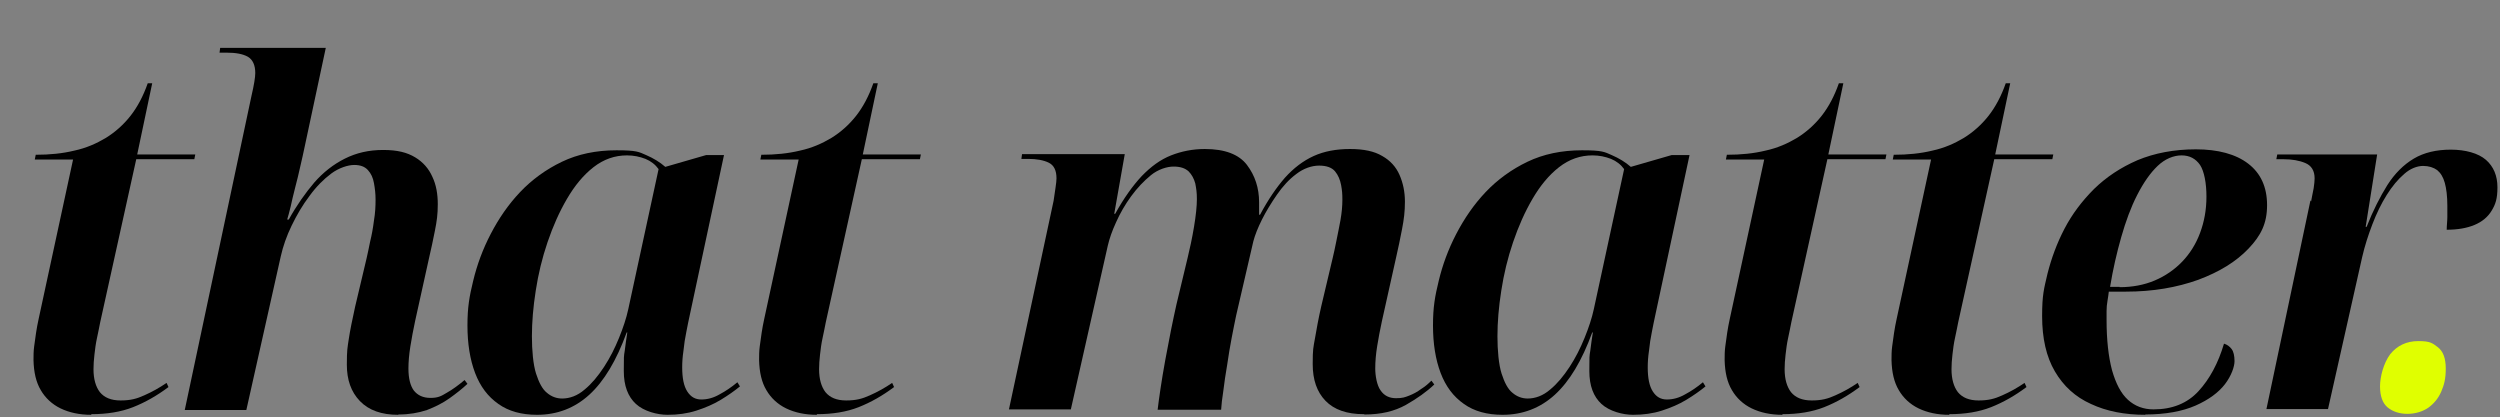
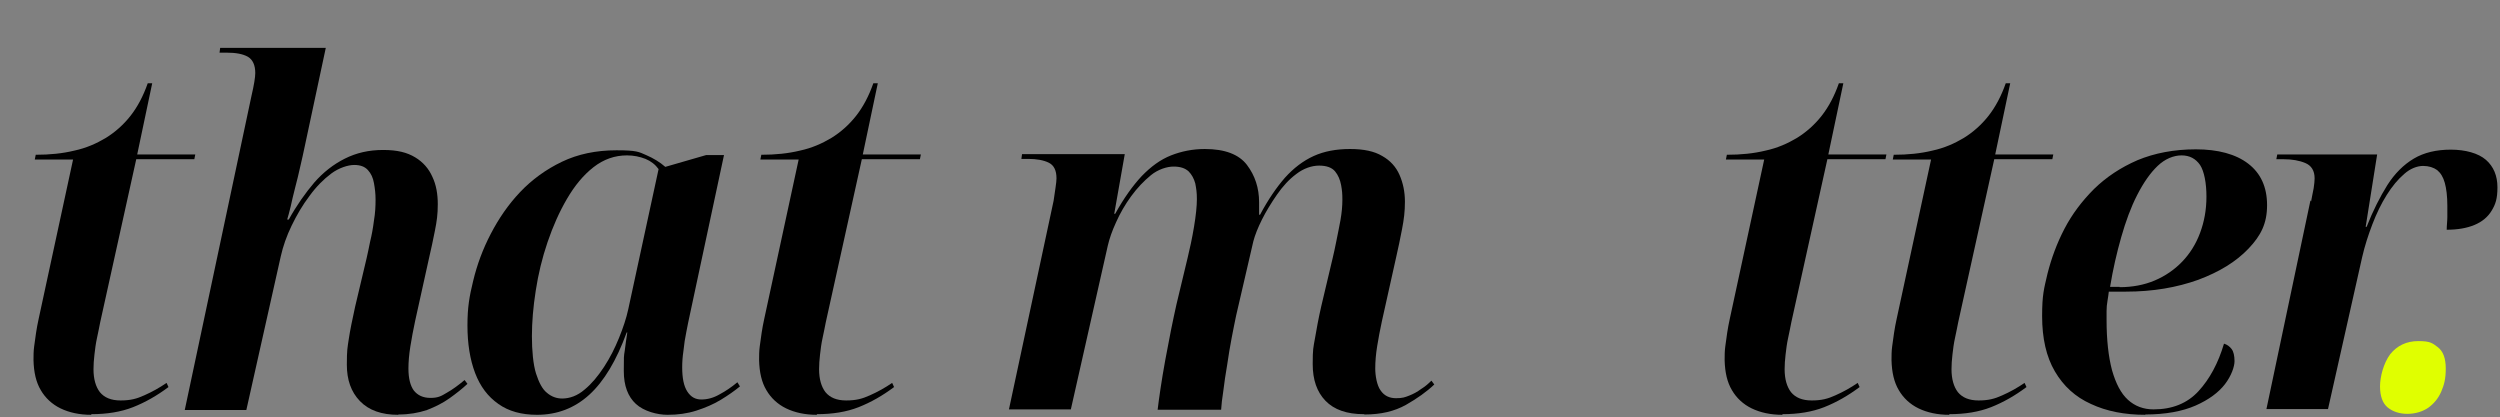
<svg xmlns="http://www.w3.org/2000/svg" id="Layer_1" viewBox="0 0 783.5 130.8">
  <rect x="0" y="0" width="783.5" height="130.8" fill="#808080" stroke="none" />
  <defs>
    <style>      .st0 {        fill: #e0ff00;      }    </style>
  </defs>
  <g>
    <path d="M28.6,130c-3.7,0-6.9-.7-9.6-2-2.7-1.3-4.8-3.3-6.2-5.7-1.5-2.5-2.2-5.6-2.3-9.4,0-1.4,0-2.8.2-4.3.2-1.4.4-2.9.6-4.3.2-1.4.5-2.9.8-4.3l10.8-50h-12l.3-1.5c4.4,0,8.4-.4,12.1-1.3,3.7-.8,6.9-2.2,9.9-4,2.9-1.8,5.5-4.1,7.7-6.9,2.2-2.8,4-6.2,5.4-10.2h1.4l-4.7,22.3h18.2l-.3,1.5h-18.2l-11.3,51.1c-.3,1.5-.6,3.1-1,4.9-.4,1.8-.6,3.5-.8,5.2-.2,1.7-.3,3.2-.3,4.6,0,3.1.7,5.5,2,7.2,1.4,1.7,3.5,2.6,6.5,2.6s5-.5,7.4-1.6c2.5-1.1,4.8-2.4,7-3.9l.6,1.3c-3.6,2.7-7.3,4.8-11.1,6.3-3.8,1.5-8.2,2.2-13.1,2.2Z" />
    <path d="M124.8,130c-5.2,0-9.2-1.4-12-4.3-2.8-2.9-4.1-6.7-4.1-11.4s.2-5.3.6-8c.4-2.7,1.1-6.1,2-10.2l3.6-15.2c.3-1.4.7-3.1,1.1-5.2.5-2,.9-4.2,1.2-6.6.4-2.3.5-4.5.5-6.5s-.2-3.5-.5-5.2-.9-3-1.9-4.1c-1-1.1-2.4-1.6-4.3-1.6s-4.8.9-7.2,2.7-4.7,4.1-6.8,7c-2.2,2.9-4,6-5.6,9.3-1.6,3.3-2.7,6.5-3.4,9.6l-10.8,48.2h-19.3l20.9-98.4c.4-1.7.7-3.2.9-4.4.2-1.2.3-2.2.3-2.8,0-2.5-.8-4.2-2.3-5.1-1.6-.9-3.8-1.3-6.8-1.3h-2.1l.2-1.5h33.1l-6.6,30.9c-.4,2-.9,4.1-1.4,6.3-.5,2.2-1,4.4-1.6,6.6-.6,2.2-1,4.2-1.4,5.9-.4,1.7-.8,3.1-1.1,4.1h.5c2.5-4.5,5.2-8.3,8-11.6,2.8-3.2,6-5.7,9.6-7.5,3.6-1.8,7.5-2.7,12-2.7s7.5.8,10,2.3c2.5,1.5,4.3,3.6,5.4,6.1,1.2,2.5,1.7,5.4,1.7,8.6s-.3,5.3-.9,8.3c-.6,3-1.2,5.9-1.8,8.4l-4.4,19.9c-.6,2.8-1.1,5.5-1.5,8-.4,2.5-.6,4.9-.6,6.9,0,3.1.6,5.4,1.7,6.9,1.2,1.5,2.9,2.3,5.2,2.3s3.3-.5,5.1-1.6c1.8-1,3.7-2.4,5.6-4l.9,1.2c-1.6,1.5-3.5,3-5.6,4.5-2.1,1.5-4.5,2.7-7.1,3.7-2.7.9-5.6,1.4-8.9,1.4Z" />
    <path d="M168.3,130c-4.8,0-8.9-1.1-12.1-3.4-3.3-2.3-5.7-5.5-7.3-9.7-1.6-4.2-2.4-9.2-2.4-14.9s.6-9.1,1.8-14c1.2-5,3-9.9,5.5-14.7,2.5-4.8,5.5-9.2,9.2-13.1,3.7-3.9,8.1-7.1,13.1-9.5,5-2.4,10.7-3.6,17.1-3.6s7,.5,9.3,1.5c2.3,1,4.3,2.2,6,3.7l12.8-3.7h5.6l-10.8,50.5c-.3,1.3-.6,2.9-1,4.9-.4,1.9-.7,3.9-.9,5.9-.3,2-.4,3.7-.4,5.2,0,3.4.5,5.9,1.6,7.6,1.1,1.7,2.5,2.5,4.4,2.5s3.8-.5,5.7-1.6c1.9-1,3.8-2.3,5.6-3.8l.8,1.3c-1.7,1.4-3.7,2.8-6,4.2-2.3,1.4-4.9,2.5-7.7,3.4-2.8.9-5.8,1.3-9,1.3s-7.4-1.1-9.9-3.4c-2.5-2.3-3.8-5.7-3.8-10.3s0-4.6.3-6.4c.2-1.8.5-3.7.8-5.7h-.2c-3.2,8.8-7.1,15.3-11.7,19.5-4.6,4.2-10.1,6.3-16.4,6.3ZM176.1,124.9c2.5,0,4.9-.9,7.1-2.8,2.2-1.8,4.2-4.2,6.1-7.1,1.9-2.9,3.4-5.9,4.7-9.1,1.3-3.2,2.3-6.2,2.9-9l9.5-43.9c-1-1.4-2.4-2.5-4.1-3.2-1.8-.7-3.7-1.1-5.8-1.1-3.8,0-7.3,1.2-10.5,3.7-3.2,2.5-5.9,5.8-8.3,9.9-2.4,4.1-4.4,8.6-6.1,13.6-1.7,5-2.9,10-3.7,15.2-.8,5.1-1.2,9.9-1.2,14.3s.4,8.9,1.3,11.7c.9,2.8,2,4.9,3.4,6,1.4,1.2,3,1.8,4.8,1.8Z" />
    <path d="M256,130c-3.7,0-6.9-.7-9.6-2-2.7-1.3-4.8-3.3-6.2-5.7-1.5-2.5-2.2-5.6-2.3-9.4,0-1.4,0-2.8.2-4.3.2-1.4.4-2.9.6-4.3.2-1.4.5-2.9.8-4.3l10.8-50h-12l.3-1.5c4.4,0,8.4-.4,12.1-1.3,3.7-.8,6.9-2.2,9.9-4,2.9-1.8,5.5-4.1,7.7-6.9,2.2-2.8,4-6.2,5.4-10.2h1.4l-4.7,22.3h18.2l-.3,1.5h-18.2l-11.3,51.1c-.3,1.5-.6,3.1-1,4.9-.4,1.8-.6,3.5-.8,5.2-.2,1.7-.3,3.2-.3,4.6,0,3.1.7,5.5,2,7.2,1.4,1.7,3.5,2.6,6.5,2.6s5-.5,7.4-1.6c2.5-1.1,4.8-2.4,7-3.9l.6,1.3c-3.6,2.7-7.3,4.8-11.1,6.3-3.8,1.5-8.2,2.2-13.1,2.2Z" />
    <path d="M427.4,129.8c-5.3,0-9.3-1.4-12-4.2-2.7-2.8-4-6.6-4-11.5s.2-5.1.7-8c.5-2.9,1.1-6.3,2-10.2l3.6-15.2c.3-1.3.7-3,1.1-5.1s.9-4.3,1.3-6.6c.4-2.3.6-4.4.6-6.4s-.1-2.9-.4-4.6c-.3-1.6-.9-3.1-1.9-4.3-1-1.2-2.7-1.8-5-1.8s-4.9.9-7.1,2.6c-2.3,1.7-4.3,3.9-6.1,6.5-1.8,2.6-3.4,5.2-4.7,7.8-1.3,2.6-2.2,4.9-2.7,6.8l-5.4,23.3c-.4,2-.9,4.3-1.4,7-.5,2.7-1,5.5-1.4,8.4-.5,2.9-.9,5.6-1.2,8.1-.4,2.5-.6,4.5-.7,6h-19.9c.2-1.7.5-3.9.9-6.6.4-2.7.9-5.7,1.5-9,.6-3.2,1.2-6.4,1.8-9.4.6-3,1.2-5.7,1.7-8l3.5-14.6c.7-2.9,1.4-6.1,2-9.7s.9-6.5.9-8.7-.2-3.3-.5-4.9c-.4-1.5-1.1-2.8-2.1-3.8-1.1-1-2.6-1.5-4.7-1.5s-4.9.9-7.1,2.7-4.3,4-6.2,6.6c-1.9,2.6-3.5,5.4-4.7,8.1-1.3,2.8-2.1,5.2-2.6,7.3l-11.6,51.4h-19.4l14-65.4c.2-1.4.4-2.8.6-4.1.2-1.3.3-2.3.3-2.9,0-2.5-.8-4.1-2.4-4.9-1.6-.8-3.8-1.2-6.5-1.2h-2.1l.2-1.5h32.2l-3.3,18.7h.3c2.7-4.9,5.5-8.8,8.3-11.8,2.9-3,5.9-5.2,9.2-6.5,3.3-1.3,6.8-2,10.6-2,6.3,0,10.7,1.7,13.2,5,2.5,3.3,3.8,7.2,3.8,11.7s0,1.4,0,2.1c0,.7,0,1.3,0,1.8h.3c2.5-4.7,5.1-8.5,7.8-11.6,2.7-3,5.7-5.3,9-6.8,3.3-1.5,7.1-2.2,11.4-2.2s7.6.7,10.1,2.2c2.5,1.4,4.3,3.4,5.4,5.9,1.1,2.5,1.7,5.3,1.7,8.4s-.3,5.5-.9,8.6-1.2,6-1.8,8.6l-4.5,20.2c-.6,2.8-1.1,5.4-1.5,7.9-.4,2.5-.6,4.8-.6,7s.5,5.3,1.7,6.9c1.1,1.6,2.7,2.4,4.8,2.4s2.8-.3,4.1-.8c1.3-.5,2.6-1.2,3.8-2.1,1.3-.8,2.3-1.7,3.2-2.6l.9,1.2c-2.4,2.3-5.4,4.4-8.9,6.4-3.6,2-7.8,3-12.9,3Z" />
-     <path d="M470.9,130c-4.8,0-8.9-1.1-12.1-3.4-3.3-2.3-5.7-5.5-7.3-9.7-1.6-4.2-2.4-9.2-2.4-14.9s.6-9.1,1.8-14c1.2-5,3-9.9,5.5-14.7,2.5-4.8,5.5-9.2,9.2-13.1,3.7-3.9,8.1-7.1,13.1-9.5,5-2.4,10.7-3.6,17.1-3.6s7,.5,9.3,1.5c2.3,1,4.3,2.2,6,3.7l12.8-3.7h5.6l-10.8,50.5c-.3,1.3-.6,2.9-1,4.9-.4,1.9-.7,3.9-.9,5.9-.3,2-.4,3.7-.4,5.2,0,3.4.5,5.9,1.6,7.6,1.1,1.7,2.5,2.5,4.4,2.5s3.8-.5,5.7-1.6c1.9-1,3.8-2.3,5.6-3.8l.8,1.3c-1.7,1.4-3.7,2.8-6,4.2-2.3,1.4-4.9,2.5-7.7,3.4-2.8.9-5.8,1.3-9,1.3s-7.4-1.1-9.9-3.4c-2.5-2.3-3.8-5.7-3.8-10.3s0-4.6.3-6.4c.2-1.8.5-3.7.8-5.7h-.2c-3.2,8.8-7.1,15.3-11.7,19.5-4.6,4.2-10.1,6.3-16.4,6.3ZM478.7,124.9c2.5,0,4.9-.9,7.1-2.8,2.2-1.8,4.2-4.2,6.1-7.1,1.9-2.9,3.4-5.9,4.7-9.1,1.3-3.2,2.3-6.2,2.9-9l9.5-43.9c-1-1.4-2.4-2.5-4.1-3.2-1.8-.7-3.7-1.1-5.8-1.1-3.8,0-7.3,1.2-10.5,3.7-3.2,2.5-5.9,5.8-8.3,9.9-2.4,4.1-4.4,8.6-6.1,13.6-1.7,5-2.9,10-3.7,15.2-.8,5.1-1.2,9.9-1.2,14.3s.4,8.9,1.3,11.7c.9,2.8,2,4.9,3.4,6,1.4,1.2,3,1.8,4.8,1.8Z" />
    <path d="M558.6,130c-3.7,0-6.9-.7-9.6-2-2.7-1.3-4.8-3.3-6.2-5.7-1.5-2.5-2.2-5.6-2.3-9.4,0-1.4,0-2.8.2-4.3.2-1.4.4-2.9.6-4.3.2-1.4.5-2.9.8-4.3l10.8-50h-12l.3-1.5c4.4,0,8.4-.4,12.1-1.3,3.7-.8,6.9-2.2,9.9-4,2.9-1.8,5.5-4.1,7.7-6.9,2.2-2.8,4-6.2,5.4-10.2h1.4l-4.7,22.3h18.2l-.3,1.5h-18.2l-11.3,51.1c-.3,1.5-.6,3.1-1,4.9-.4,1.8-.6,3.5-.8,5.2-.2,1.7-.3,3.2-.3,4.6,0,3.1.7,5.5,2,7.2,1.4,1.7,3.5,2.6,6.5,2.6s5-.5,7.4-1.6c2.5-1.1,4.8-2.4,7-3.9l.6,1.3c-3.6,2.7-7.3,4.8-11.1,6.3-3.8,1.5-8.2,2.2-13.1,2.2Z" />
    <path d="M610.9,130c-3.7,0-6.9-.7-9.6-2-2.7-1.3-4.8-3.3-6.2-5.7-1.5-2.5-2.2-5.6-2.3-9.4,0-1.4,0-2.8.2-4.3.2-1.4.4-2.9.6-4.3.2-1.4.5-2.9.8-4.3l10.8-50h-12l.3-1.5c4.4,0,8.4-.4,12.1-1.3,3.7-.8,6.9-2.2,9.9-4,2.9-1.8,5.5-4.1,7.7-6.9,2.2-2.8,4-6.2,5.4-10.2h1.4l-4.7,22.3h18.2l-.3,1.5h-18.2l-11.3,51.1c-.3,1.5-.6,3.1-1,4.9-.4,1.8-.6,3.5-.8,5.2-.2,1.7-.3,3.2-.3,4.6,0,3.1.7,5.5,2,7.2,1.4,1.7,3.5,2.6,6.5,2.6s5-.5,7.4-1.6c2.5-1.1,4.8-2.4,7-3.9l.6,1.3c-3.6,2.7-7.3,4.8-11.1,6.3-3.8,1.5-8.2,2.2-13.1,2.2Z" />
    <path d="M672.4,130c-6.5,0-12.2-1.1-17.1-3.4-4.9-2.2-8.6-5.6-11.3-10.2-2.7-4.6-4-10.4-4-17.3s.6-8.6,1.7-13.4c1.2-4.7,2.9-9.4,5.3-14,2.4-4.6,5.5-8.7,9.3-12.5,3.8-3.7,8.3-6.7,13.6-9,5.3-2.2,11.4-3.4,18.3-3.4s12.5,1.5,16.4,4.5c3.9,3,5.9,7.3,5.9,13s-1.9,9.5-5.8,13.6c-3.9,4.1-9.1,7.3-15.8,9.8-6.7,2.4-14.2,3.7-22.6,3.7h-5.4c-.1.8-.2,1.7-.4,2.8-.2,1.1-.3,2.2-.3,3.3,0,1.1,0,2,0,2.8,0,6.3.6,11.5,1.7,15.7,1.2,4.2,2.8,7.3,5,9.3,2.2,2,4.9,3,8,3,5.9,0,10.6-1.9,14.1-5.7,3.5-3.8,6.2-8.8,8-14.9,1,.3,1.8.9,2.4,1.7.6.8.9,2.1.9,3.8s-1,4.6-3,7.2c-2,2.6-5.1,4.9-9.2,6.7-4.1,1.8-9.4,2.8-15.8,2.8ZM664.3,90c4,0,7.7-.7,11-2.1,3.3-1.4,6.2-3.4,8.6-5.9,2.4-2.5,4.3-5.5,5.6-9s2-7.2,2-11.4-.7-7.9-2-9.9c-1.4-2-3.3-3-5.8-3s-5.2,1.1-7.5,3.3c-2.3,2.2-4.4,5.2-6.4,9.1s-3.6,8.3-5,13.2c-1.4,4.9-2.6,10.1-3.5,15.6h3Z" />
    <path d="M724.3,63.1c.3-1.4.5-2.8.8-4.1.2-1.3.3-2.4.3-3.1,0-2.4-1-4-2.9-4.8-1.9-.8-4.2-1.2-6.8-1.2h-2.3l.3-1.5h31.3l-3.6,22.7h.3c2-5.1,4.2-9.4,6.5-13.1,2.3-3.6,5.1-6.4,8.3-8.3,3.2-1.9,7.1-2.8,11.6-2.8s8.6,1.1,11,3.2c2.4,2.1,3.6,5,3.6,8.6s-.6,5.3-1.8,7.3c-1.2,2-3,3.5-5.4,4.5-2.4,1-5.3,1.5-8.7,1.5,0-1.4.2-2.7.2-4,0-1.2,0-2.4,0-3.5,0-3-.3-5.4-.8-7.2-.5-1.8-1.3-3.1-2.4-4-1.1-.8-2.6-1.3-4.4-1.3s-4,.8-5.9,2.5c-2,1.7-3.8,3.9-5.5,6.6-1.7,2.7-3.2,5.8-4.5,9.2-1.3,3.4-2.4,6.8-3.2,10.3l-10.7,47.6h-19.3l13.8-65.4Z" />
  </g>
  <path class="st0" d="M754.5,129.7c-2.5,0-4.6-.7-6.2-2-1.6-1.3-2.4-3.6-2.4-6.6s1.1-7.3,3.2-10.1c2.2-2.7,5.1-4.1,8.8-4.1s4.4.6,6.1,1.9c1.7,1.3,2.5,3.5,2.5,6.7s-.5,5.1-1.4,7.2c-.9,2.1-2.3,3.8-4.1,5.1-1.8,1.2-4,1.9-6.6,1.9Z" />
</svg>